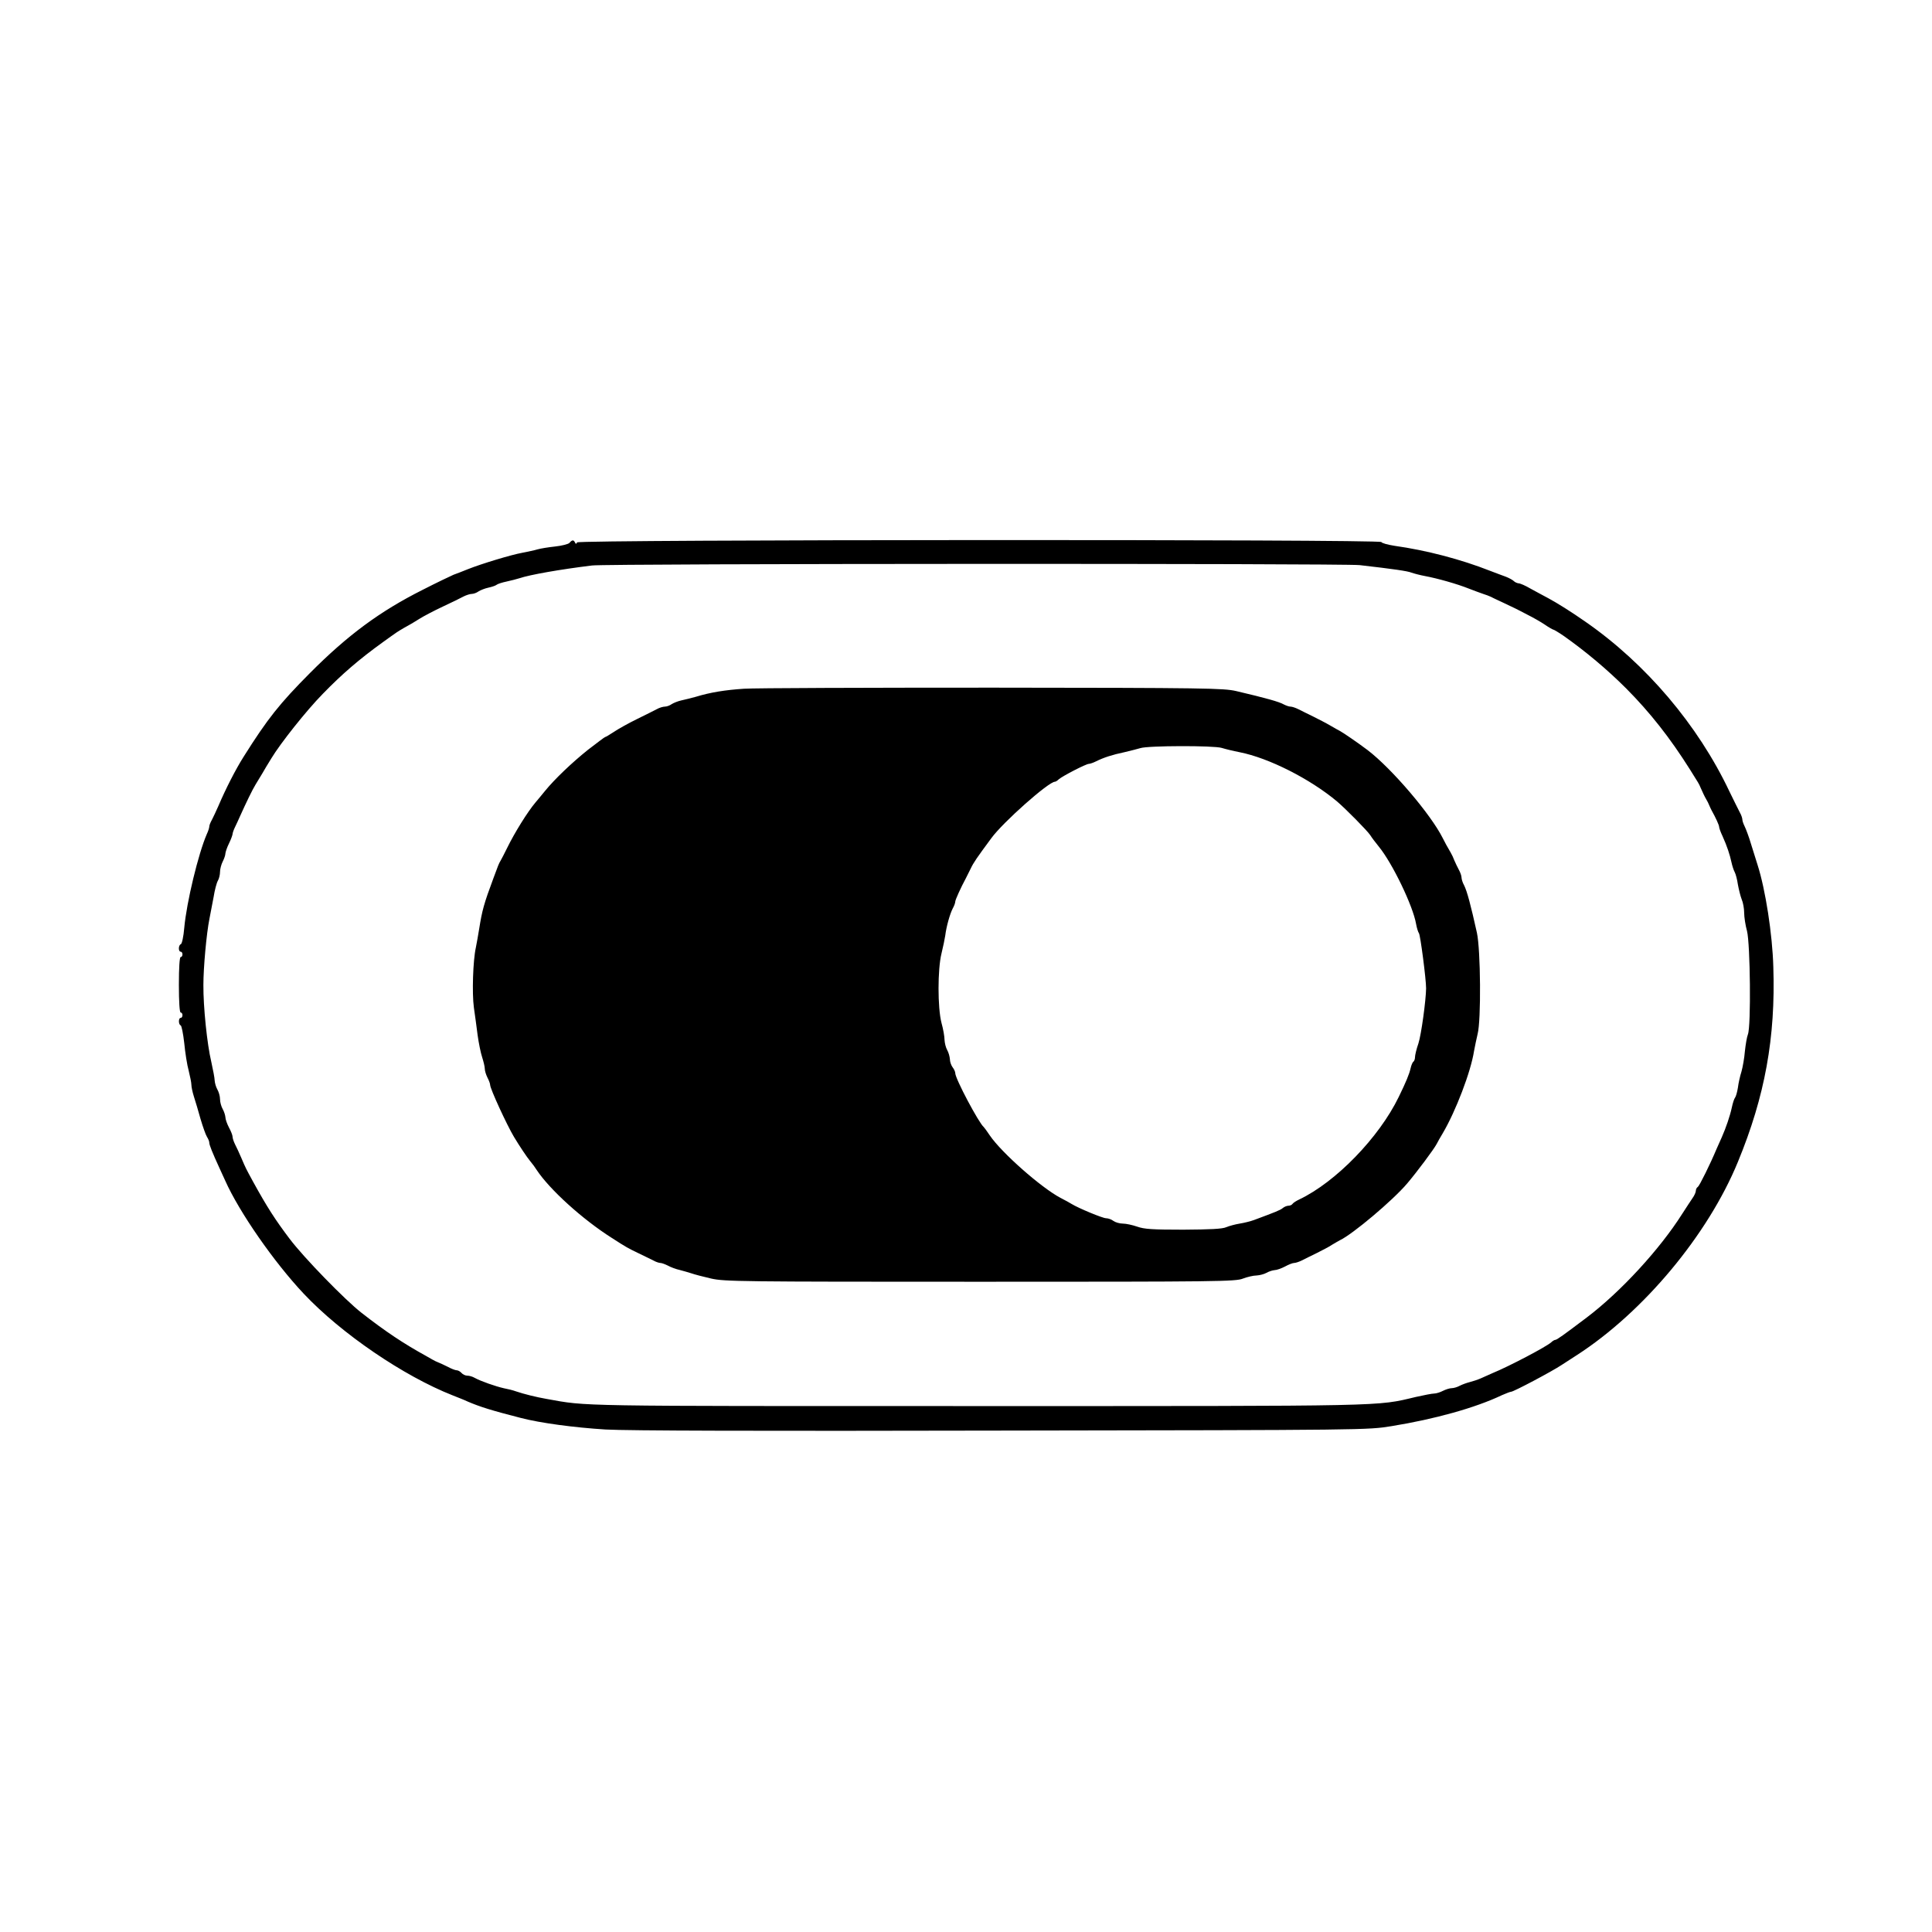
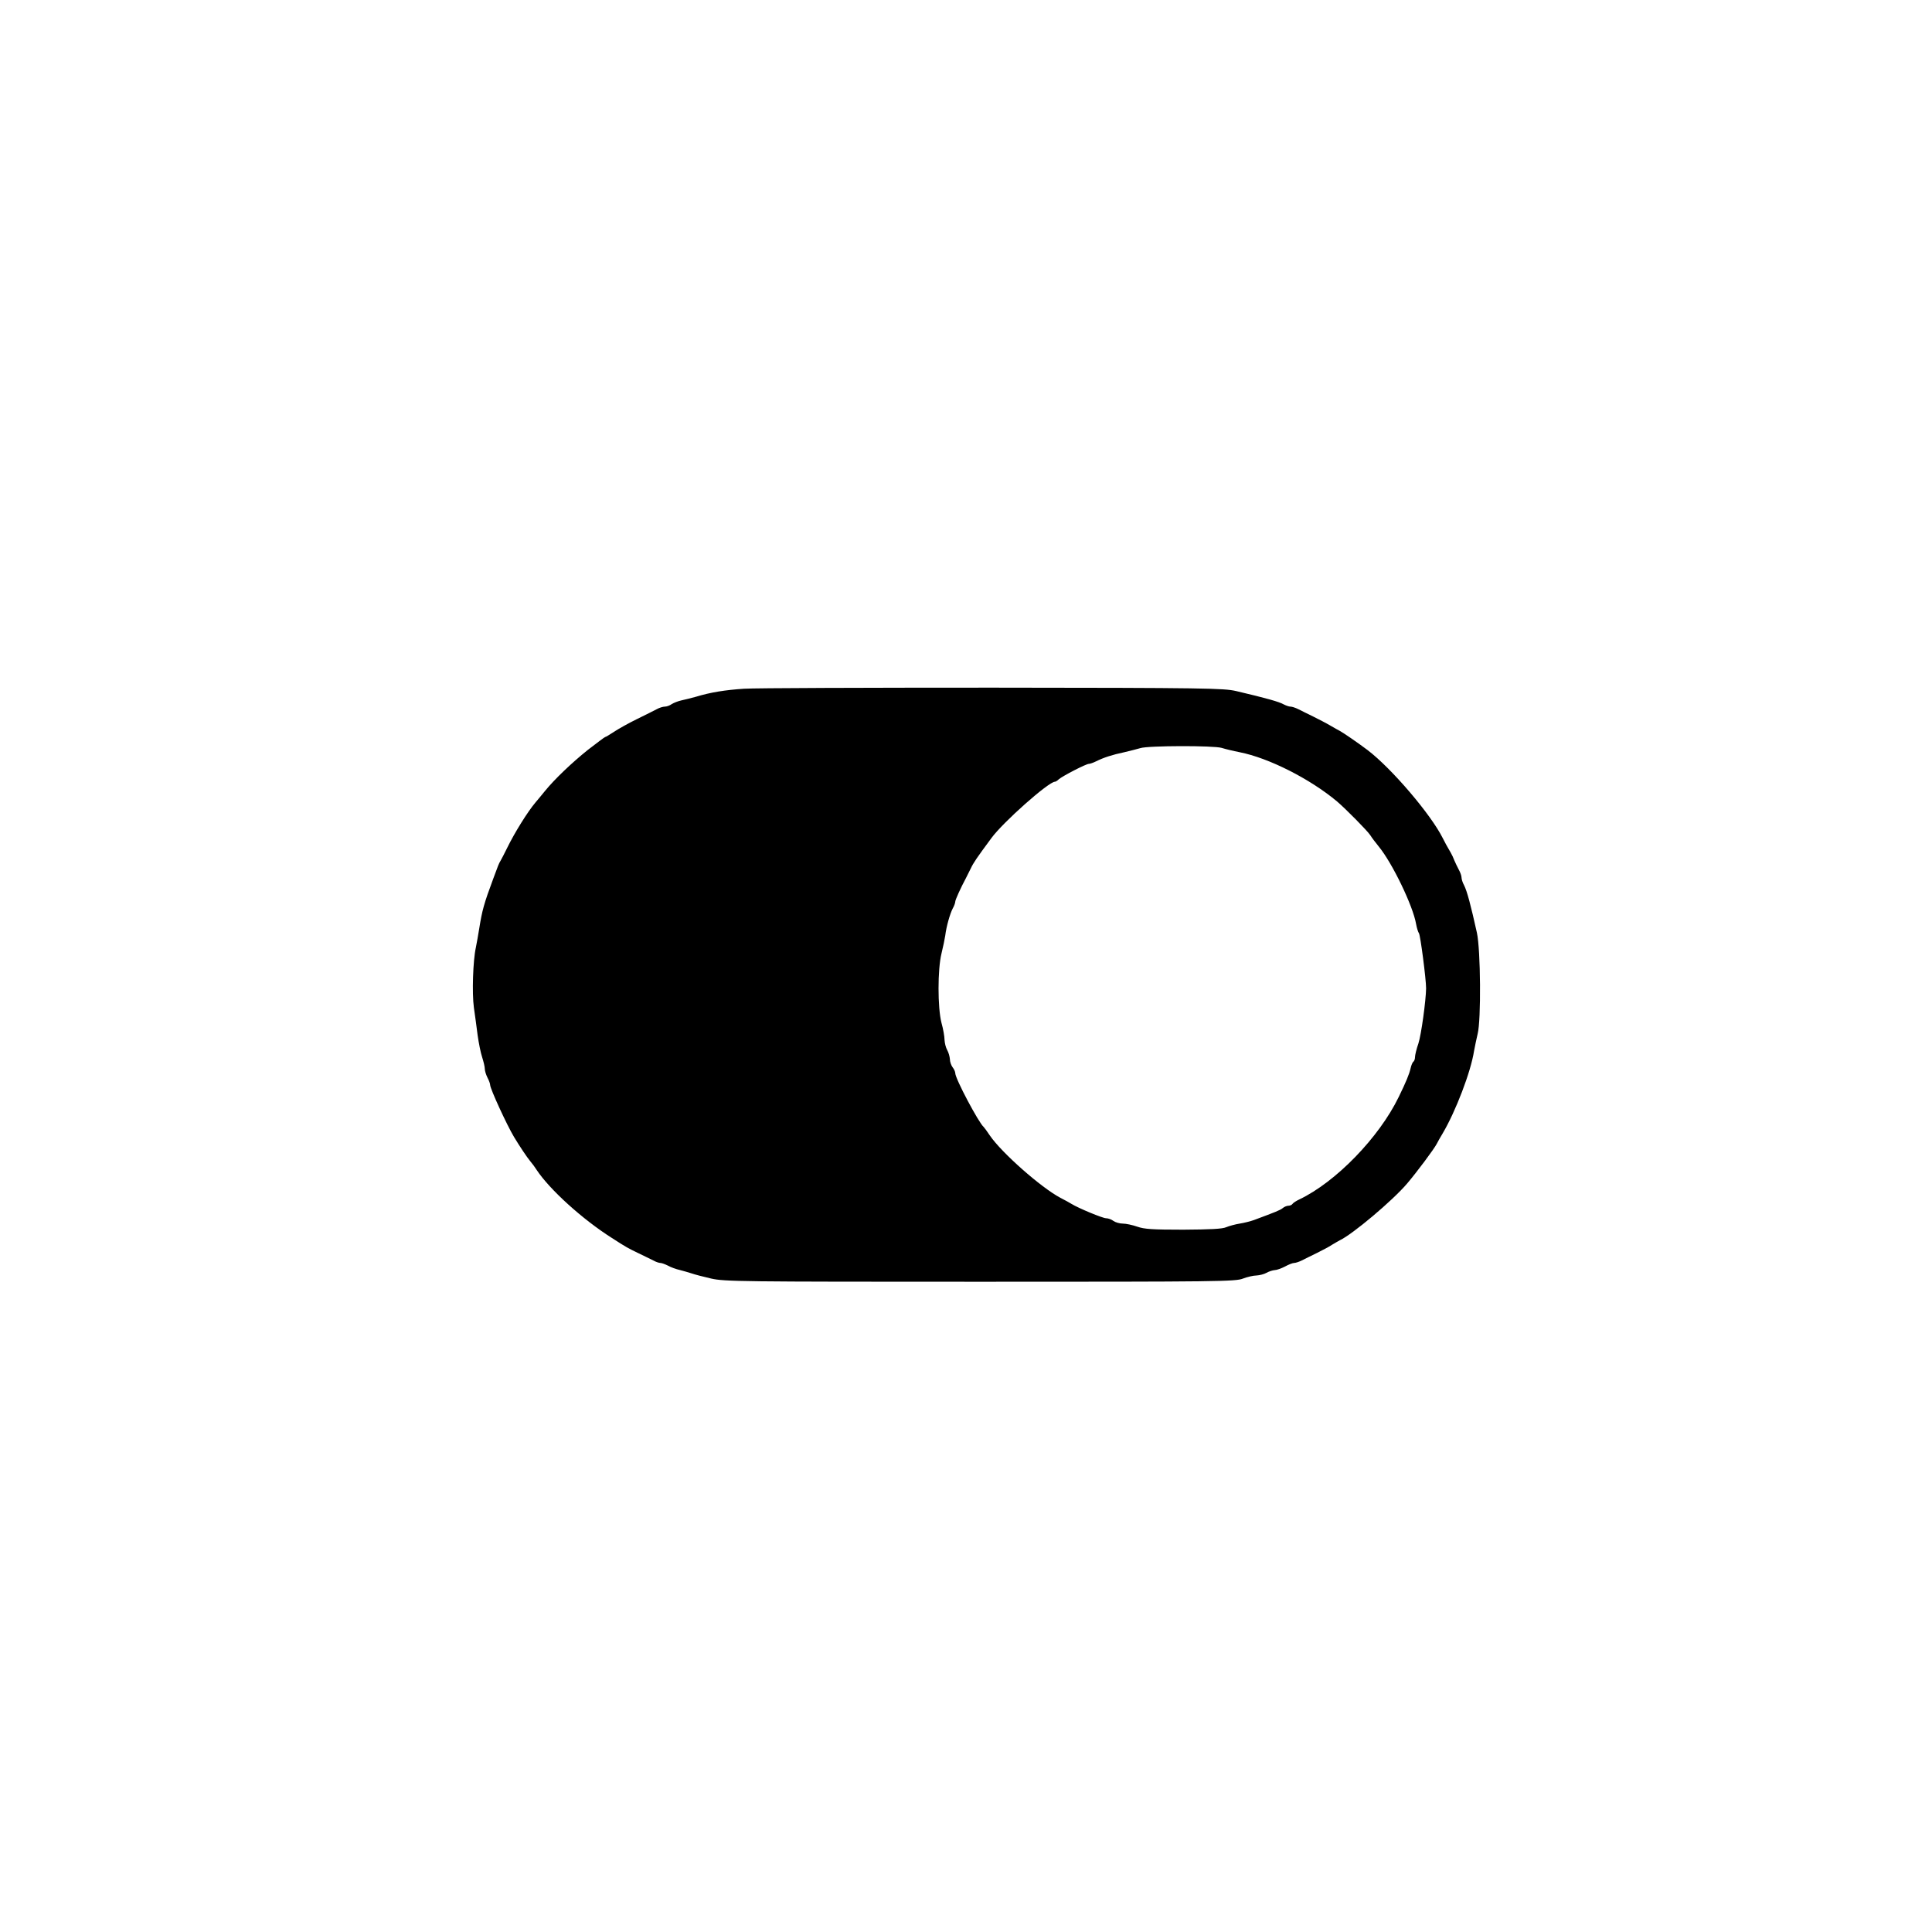
<svg xmlns="http://www.w3.org/2000/svg" version="1.0" width="1080pt" height="1080pt" viewBox="0 0 1080 1080" preserveAspectRatio="xMidYMid meet">
  <g transform="translate(0,1080) scale(0.1,-0.1)" fill="#000000" stroke="none">
-     <path d="M3183 7765 c-7 -7 -43 -16 -80 -20 -37 -4 -81 -11 -98 -16 -16 -5 -55 -13 -85 -19 -62 -11 -230 -62 -305 -92 -27 -11 -63 -25 -80 -31 -16 -7 -94 -44 -172 -84 -239 -120 -419 -253 -630 -465 -170 -171 -237 -255 -371 -468 -45 -71 -101 -181 -141 -275 -12 -27 -28 -62 -36 -77 -8 -14 -15 -31 -15 -38 0 -7 -6 -26 -14 -43 -47 -108 -113 -380 -126 -524 -4 -49 -13 -89 -19 -91 -14 -5 -15 -42 -1 -42 6 0 10 -7 10 -15 0 -8 -4 -15 -10 -15 -6 0 -10 -58 -10 -155 0 -97 4 -155 10 -155 6 0 10 -7 10 -15 0 -8 -4 -15 -10 -15 -13 0 -13 -37 0 -42 5 -1 14 -46 20 -99 5 -53 16 -123 25 -155 8 -32 15 -67 15 -79 0 -11 6 -40 14 -65 8 -25 25 -81 37 -125 13 -44 29 -89 36 -100 7 -11 13 -25 13 -33 0 -12 17 -55 57 -142 9 -19 23 -51 32 -70 79 -177 274 -457 439 -632 210 -223 558 -460 832 -568 30 -12 69 -27 85 -35 68 -29 131 -49 295 -91 111 -29 299 -54 475 -65 120 -7 861 -9 2220 -6 2039 3 2040 3 2175 25 240 39 467 102 616 173 23 10 46 19 51 19 14 0 231 115 283 150 14 9 52 34 85 55 373 241 733 673 900 1080 151 366 211 695 198 1090 -5 182 -44 433 -88 570 -7 22 -23 74 -36 115 -12 41 -29 86 -36 100 -7 14 -13 31 -13 38 0 8 -6 26 -14 40 -8 15 -34 68 -58 117 -176 372 -467 715 -806 950 -80 56 -157 104 -207 131 -27 14 -72 39 -100 54 -27 16 -57 29 -65 29 -9 1 -21 6 -28 13 -6 6 -26 17 -44 24 -18 6 -58 22 -88 33 -165 65 -357 115 -535 140 -38 6 -71 15 -73 21 -6 16 -4489 14 -4496 -2 -5 -10 -7 -10 -12 0 -7 15 -16 15 -31 -3z m4417 -124 c192 -22 267 -33 290 -42 14 -5 48 -14 75 -19 70 -13 180 -44 245 -70 30 -12 67 -25 81 -30 14 -4 34 -12 45 -17 10 -6 42 -20 69 -33 28 -13 57 -27 65 -31 8 -4 40 -20 70 -36 30 -15 74 -40 96 -55 23 -16 45 -28 48 -28 3 0 30 -16 59 -36 120 -85 239 -184 348 -293 133 -134 244 -275 355 -451 46 -73 53 -84 59 -100 13 -30 25 -55 34 -70 5 -8 12 -22 15 -30 3 -8 10 -22 14 -30 23 -41 42 -83 42 -92 0 -6 8 -29 19 -52 25 -55 41 -104 50 -146 4 -19 12 -44 18 -55 6 -11 14 -42 18 -70 5 -27 14 -64 21 -82 8 -18 14 -52 14 -76 0 -23 7 -70 16 -102 18 -72 23 -531 5 -577 -6 -15 -13 -58 -17 -95 -3 -38 -12 -88 -19 -113 -8 -25 -17 -65 -20 -90 -4 -25 -11 -50 -16 -56 -5 -6 -13 -31 -18 -55 -10 -47 -33 -114 -56 -166 -8 -18 -21 -48 -29 -65 -35 -84 -96 -207 -105 -213 -6 -3 -11 -13 -11 -21 0 -8 -8 -27 -19 -42 -10 -15 -36 -54 -57 -87 -126 -199 -344 -436 -534 -580 -130 -98 -167 -125 -176 -125 -4 0 -15 -6 -23 -14 -28 -25 -235 -134 -328 -172 -18 -8 -48 -21 -65 -29 -18 -8 -46 -17 -62 -21 -16 -4 -41 -13 -55 -20 -14 -8 -35 -14 -46 -14 -11 0 -33 -7 -49 -15 -15 -8 -38 -15 -49 -15 -12 0 -57 -9 -102 -19 -224 -53 -128 -51 -2459 -51 -2271 0 -2167 -2 -2401 40 -57 10 -126 27 -170 42 -16 6 -48 14 -70 18 -44 10 -128 39 -162 58 -12 7 -30 12 -41 12 -11 0 -25 7 -32 15 -7 8 -19 15 -27 15 -8 0 -31 9 -51 20 -20 10 -44 21 -52 24 -8 3 -23 10 -33 16 -9 5 -25 14 -35 20 -127 70 -226 136 -362 242 -92 72 -321 307 -401 413 -81 107 -127 179 -203 317 -42 77 -43 79 -66 133 -12 28 -28 63 -36 78 -8 16 -14 35 -14 43 0 8 -9 31 -20 51 -11 21 -20 47 -20 58 -1 11 -7 31 -15 45 -8 14 -15 39 -15 55 0 17 -7 41 -15 55 -8 14 -14 36 -15 50 0 13 -9 60 -19 105 -23 96 -45 306 -44 430 0 95 17 286 34 370 5 28 16 82 23 120 6 39 17 80 24 92 7 12 12 34 12 50 0 15 7 41 15 57 8 15 15 36 15 45 1 9 9 34 20 56 11 22 19 45 20 52 0 6 6 24 14 40 7 15 21 44 29 63 31 69 68 146 86 175 10 17 27 44 37 61 10 18 33 56 51 85 50 83 194 265 287 360 109 112 203 193 336 289 30 22 60 43 66 47 10 8 44 29 79 48 11 6 38 22 60 36 22 14 81 45 130 68 50 23 102 49 117 57 14 7 35 14 45 14 10 0 27 6 38 14 11 7 36 17 55 21 19 4 40 11 46 16 6 5 31 13 55 18 24 5 58 14 74 19 56 19 225 49 405 71 87 11 4195 12 4290 2z" />
    <path d="M4160 6950 c-106 -7 -188 -20 -270 -45 -25 -7 -61 -16 -80 -20 -19 -4 -44 -14 -55 -21 -11 -8 -28 -14 -38 -14 -10 0 -31 -6 -45 -14 -15 -8 -65 -33 -112 -56 -47 -23 -104 -55 -128 -71 -24 -16 -46 -29 -49 -29 -3 0 -46 -33 -97 -72 -91 -73 -186 -164 -239 -229 -15 -19 -39 -47 -53 -64 -45 -53 -118 -171 -159 -255 -15 -30 -31 -62 -36 -70 -11 -18 -14 -27 -41 -100 -53 -142 -63 -180 -79 -280 -6 -36 -14 -84 -19 -107 -16 -72 -22 -255 -11 -335 6 -43 16 -113 21 -155 6 -43 17 -98 25 -122 8 -25 15 -54 15 -65 0 -12 7 -34 15 -50 8 -15 15 -34 15 -41 0 -21 93 -223 133 -290 32 -53 72 -113 91 -136 12 -14 28 -36 36 -49 73 -110 256 -276 420 -380 82 -53 90 -57 150 -86 30 -14 67 -33 82 -40 14 -8 32 -14 40 -14 7 0 26 -7 42 -15 16 -9 46 -20 65 -24 20 -5 50 -14 66 -19 17 -6 66 -19 110 -29 75 -17 161 -18 1505 -18 1334 0 1428 1 1469 18 24 9 58 17 75 17 17 1 42 7 56 15 14 8 34 14 45 15 11 0 37 9 58 20 20 11 43 20 51 20 8 0 27 6 43 14 15 8 53 26 83 41 30 15 69 35 85 46 17 10 37 22 45 26 72 34 295 222 375 316 57 67 150 192 166 222 5 11 21 38 34 60 72 122 157 343 175 460 5 27 14 70 20 95 20 76 17 470 -4 566 -34 153 -55 233 -72 266 -8 14 -14 34 -14 43 0 9 -7 29 -15 43 -8 15 -19 38 -25 52 -5 14 -14 33 -20 43 -23 39 -30 53 -45 82 -66 132 -284 388 -420 492 -53 40 -136 97 -155 107 -8 4 -33 18 -55 31 -22 13 -65 35 -95 50 -30 15 -68 33 -83 41 -16 8 -35 14 -43 14 -9 0 -25 6 -37 12 -26 15 -97 35 -267 75 -70 16 -167 18 -1360 19 -707 0 -1332 -2 -1390 -6z m2670 -331 c19 -6 64 -17 100 -24 162 -32 392 -148 544 -275 48 -41 170 -164 186 -189 8 -13 30 -42 48 -64 76 -93 191 -332 208 -432 4 -22 11 -45 16 -52 8 -10 40 -257 40 -308 -1 -68 -27 -259 -43 -308 -11 -31 -19 -66 -19 -76 0 -11 -4 -22 -9 -26 -5 -3 -12 -20 -16 -38 -7 -31 -25 -75 -66 -159 -110 -227 -352 -476 -556 -573 -17 -8 -34 -19 -38 -25 -3 -5 -13 -10 -22 -10 -9 0 -24 -6 -32 -13 -14 -12 -43 -23 -161 -67 -19 -7 -55 -16 -80 -20 -25 -4 -58 -13 -75 -20 -22 -10 -89 -13 -240 -14 -174 0 -218 3 -258 17 -26 9 -62 17 -80 17 -18 0 -42 7 -53 15 -10 8 -29 15 -41 15 -19 0 -154 56 -193 80 -8 5 -36 21 -62 34 -108 57 -329 252 -395 349 -15 23 -31 44 -34 47 -27 22 -159 270 -159 301 0 8 -7 23 -15 33 -8 11 -15 31 -15 45 -1 14 -7 37 -15 51 -8 14 -14 39 -15 57 0 17 -7 60 -17 95 -22 85 -22 299 0 388 9 36 18 81 21 100 6 50 26 121 42 152 8 14 14 31 14 38 0 10 32 80 59 130 4 8 16 32 27 54 16 34 34 60 116 171 66 90 320 315 355 315 4 0 14 6 22 14 21 18 152 86 168 86 6 0 24 6 40 14 42 21 91 37 158 51 33 8 74 18 90 23 42 14 411 15 455 1z" />
  </g>
</svg>